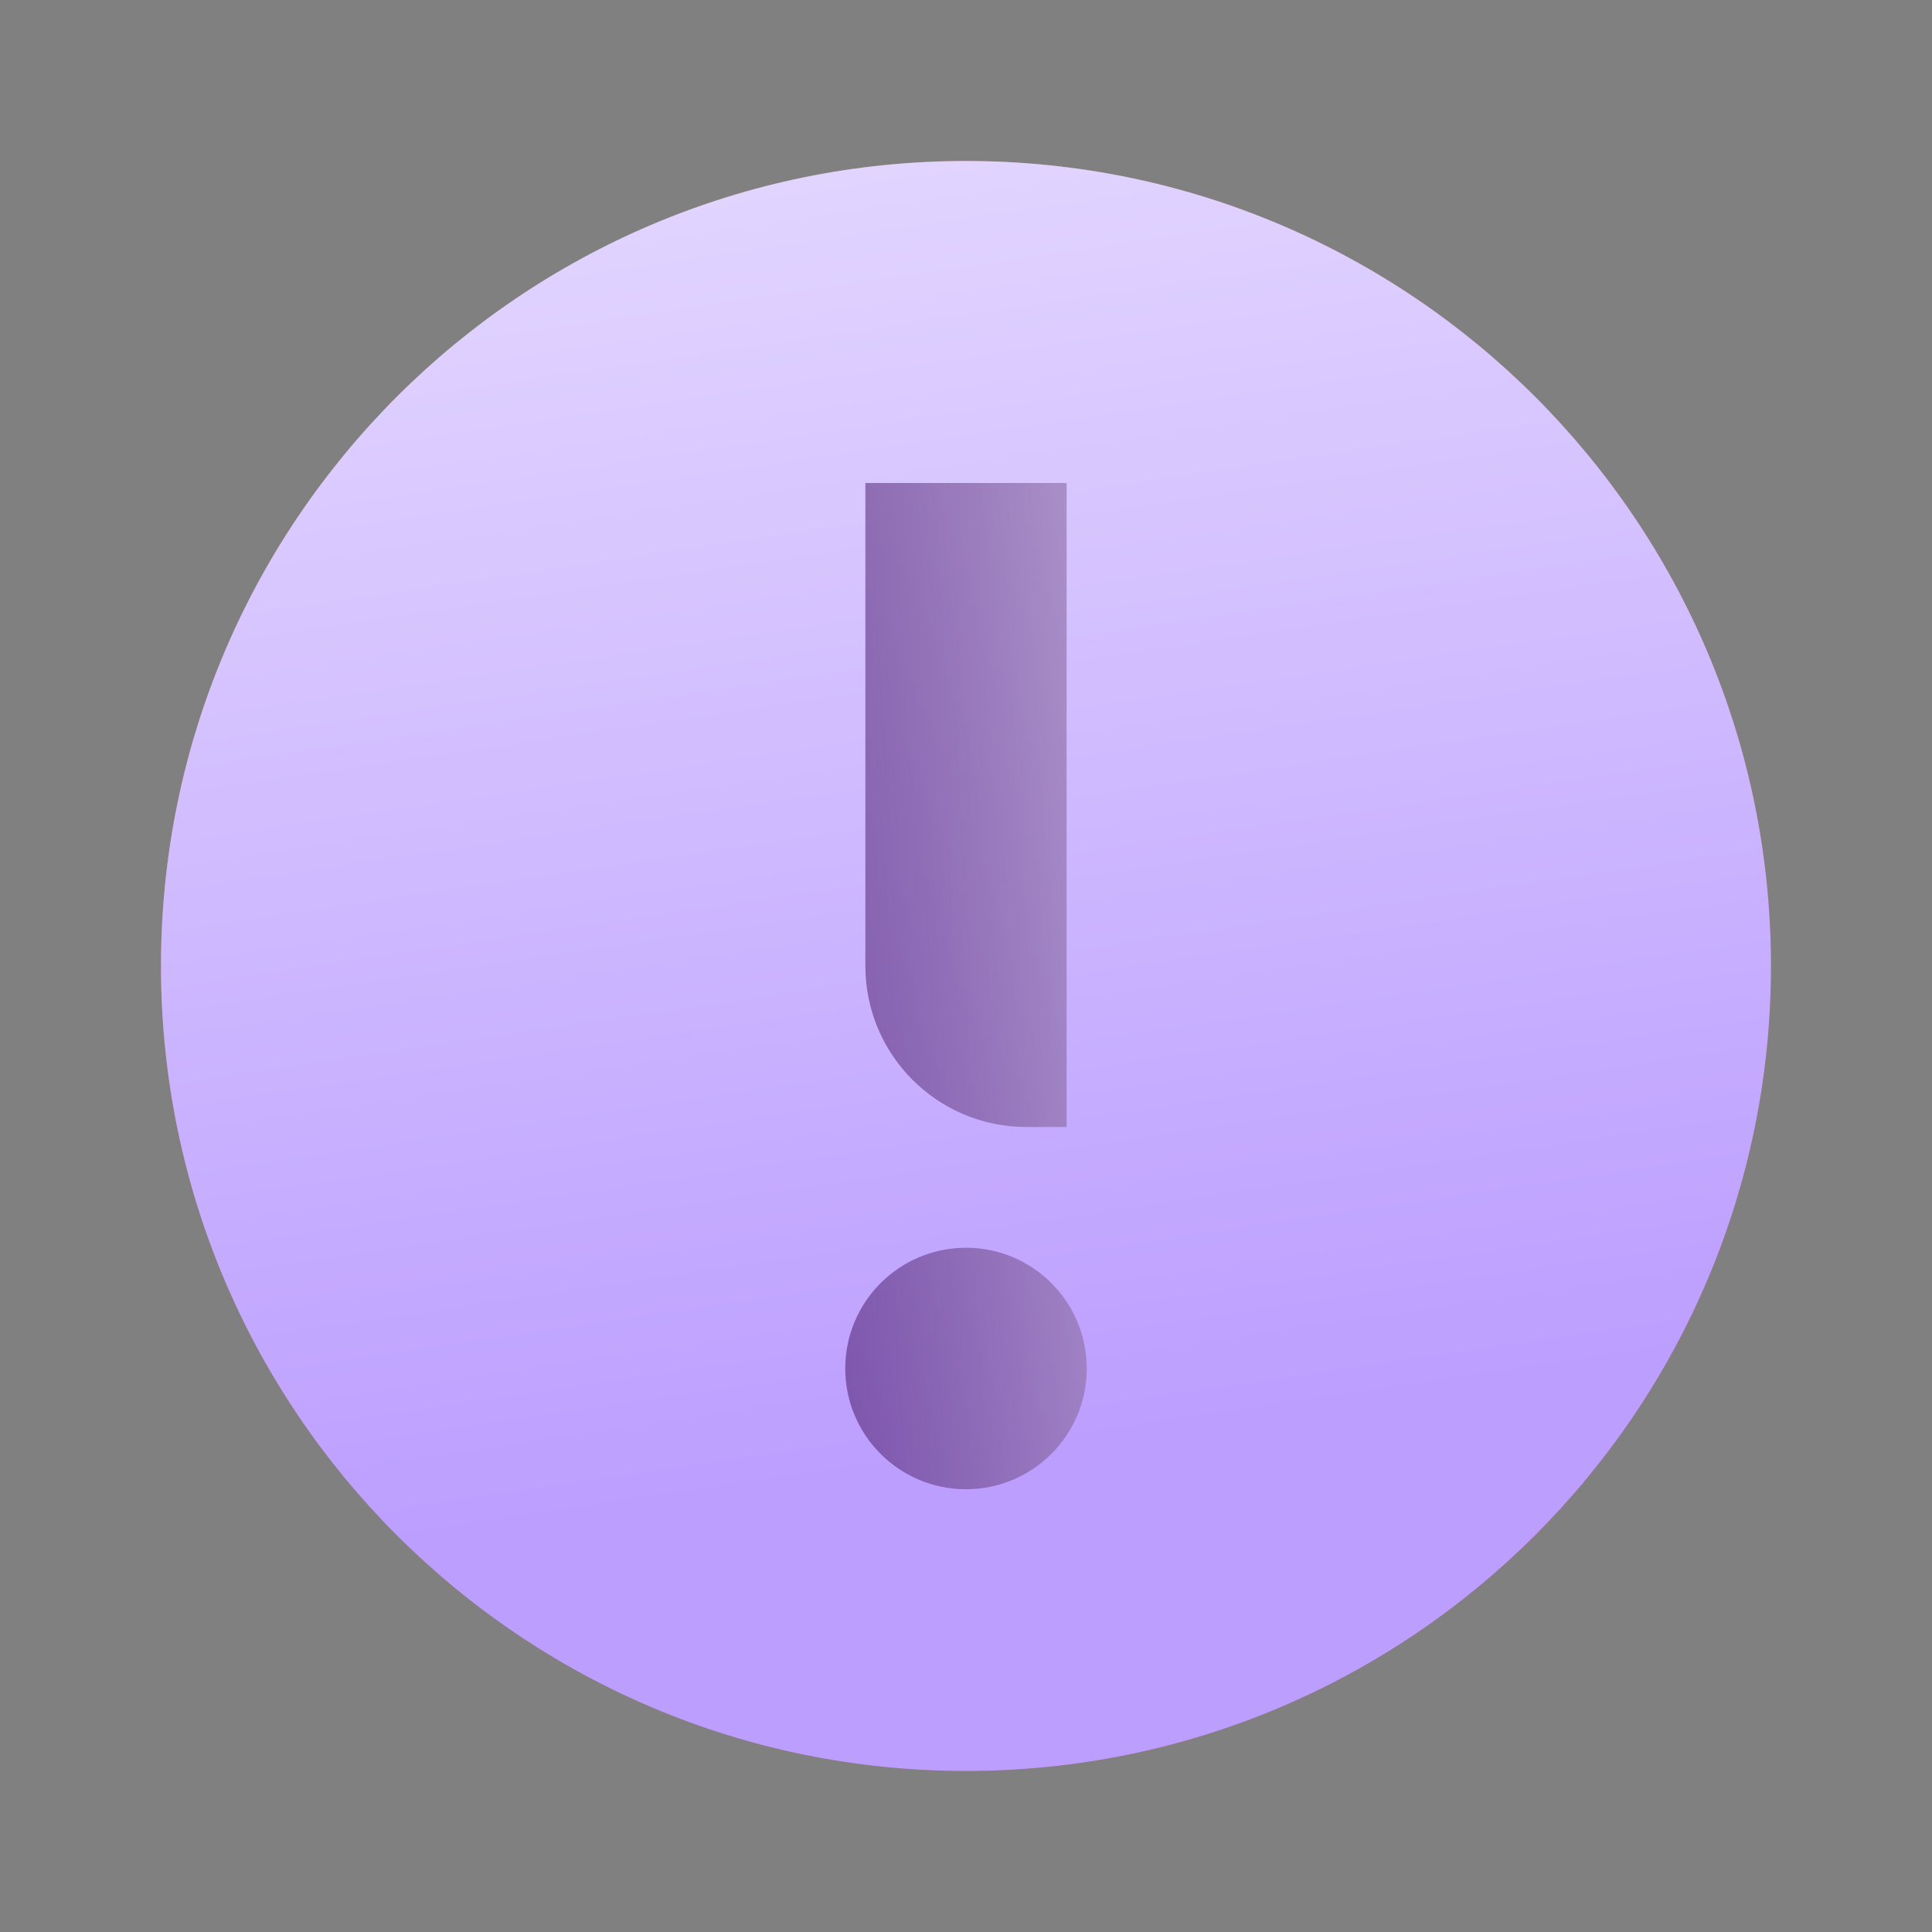
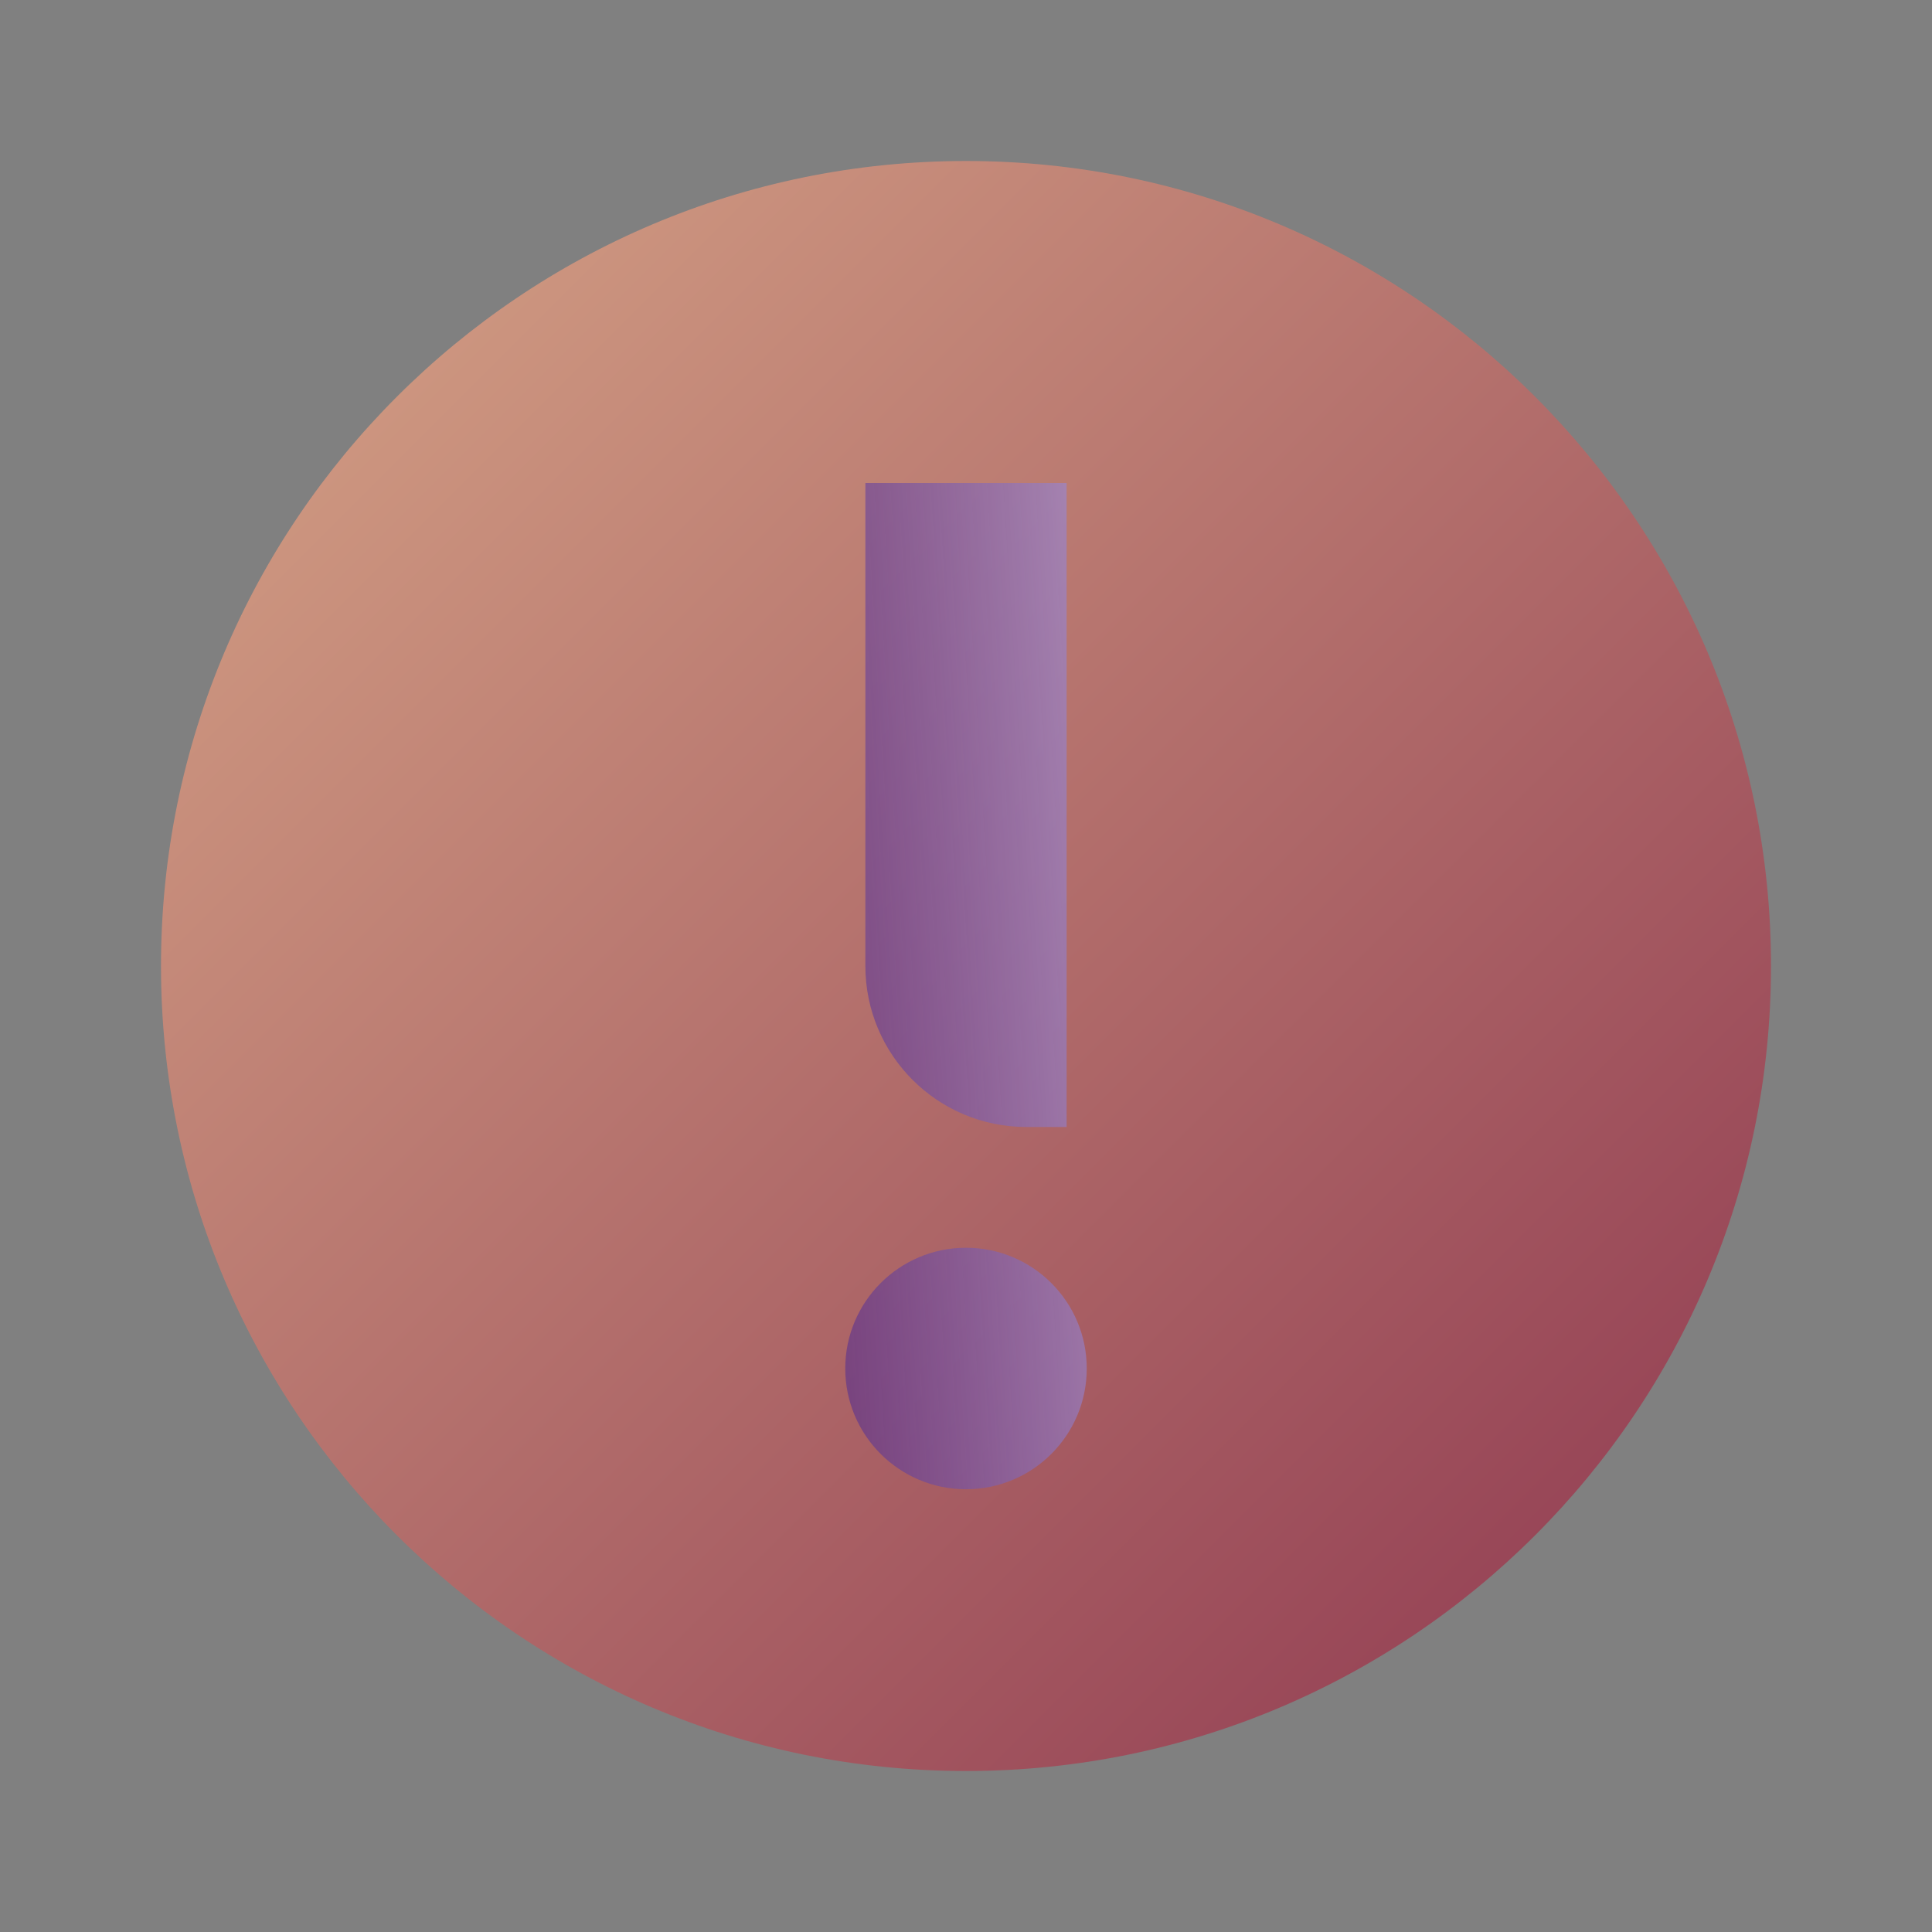
<svg xmlns="http://www.w3.org/2000/svg" width="48" height="48" viewBox="0 0 48 48" fill="none">
  <rect x="0" y="0" width="48" height="48" fill="#808080" stroke="none" />
-   <path d="M44 24C44 35.045 35.045 44 24 44C12.955 44 4 35.045 4 24C4 12.955 12.955 4 24 4C35.045 4 44 12.955 44 24Z" fill="url(#paint0_linear_3_503)" />
-   <path d="M44 24C44 35.045 35.045 44 24 44C12.955 44 4 35.045 4 24C4 12.955 12.955 4 24 4C35.045 4 44 12.955 44 24Z" fill="url(#paint1_linear_3_503)" />
+   <path d="M44 24C44 35.045 35.045 44 24 44C12.955 44 4 35.045 4 24C4 12.955 12.955 4 24 4C35.045 4 44 12.955 44 24" fill="url(#paint0_linear_3_503)" />
  <path d="M27 34C27 35.657 25.657 37 24 37C22.343 37 21 35.657 21 34C21 32.343 22.343 31 24 31C25.657 31 27 32.343 27 34ZM21.5 12V24C21.5 26.209 23.291 28 25.5 28H26.5V12H21.5Z" fill="url(#paint2_linear_3_503)" />
  <defs>
    <linearGradient id="paint0_linear_3_503" x1="-18.163" y1="-18.163" x2="42.759" y2="42.759" gradientUnits="userSpaceOnUse">
      <stop stop-color="#FFE2A6" />
      <stop offset="1" stop-color="#903A51" />
    </linearGradient>
    <linearGradient id="paint1_linear_3_503" x1="17.813" y1="-7.155" x2="25.742" y2="46.444" gradientUnits="userSpaceOnUse">
      <stop stop-color="#EFE8FF" />
      <stop offset="0.81" stop-color="#BC9EFF" />
    </linearGradient>
    <linearGradient id="paint2_linear_3_503" x1="35.746" y1="17.052" x2="15.394" y2="18.304" gradientUnits="userSpaceOnUse">
      <stop stop-color="#EFE8FF" />
      <stop offset="1" stop-color="#390267" stop-opacity="0.6" />
    </linearGradient>
  </defs>
</svg>